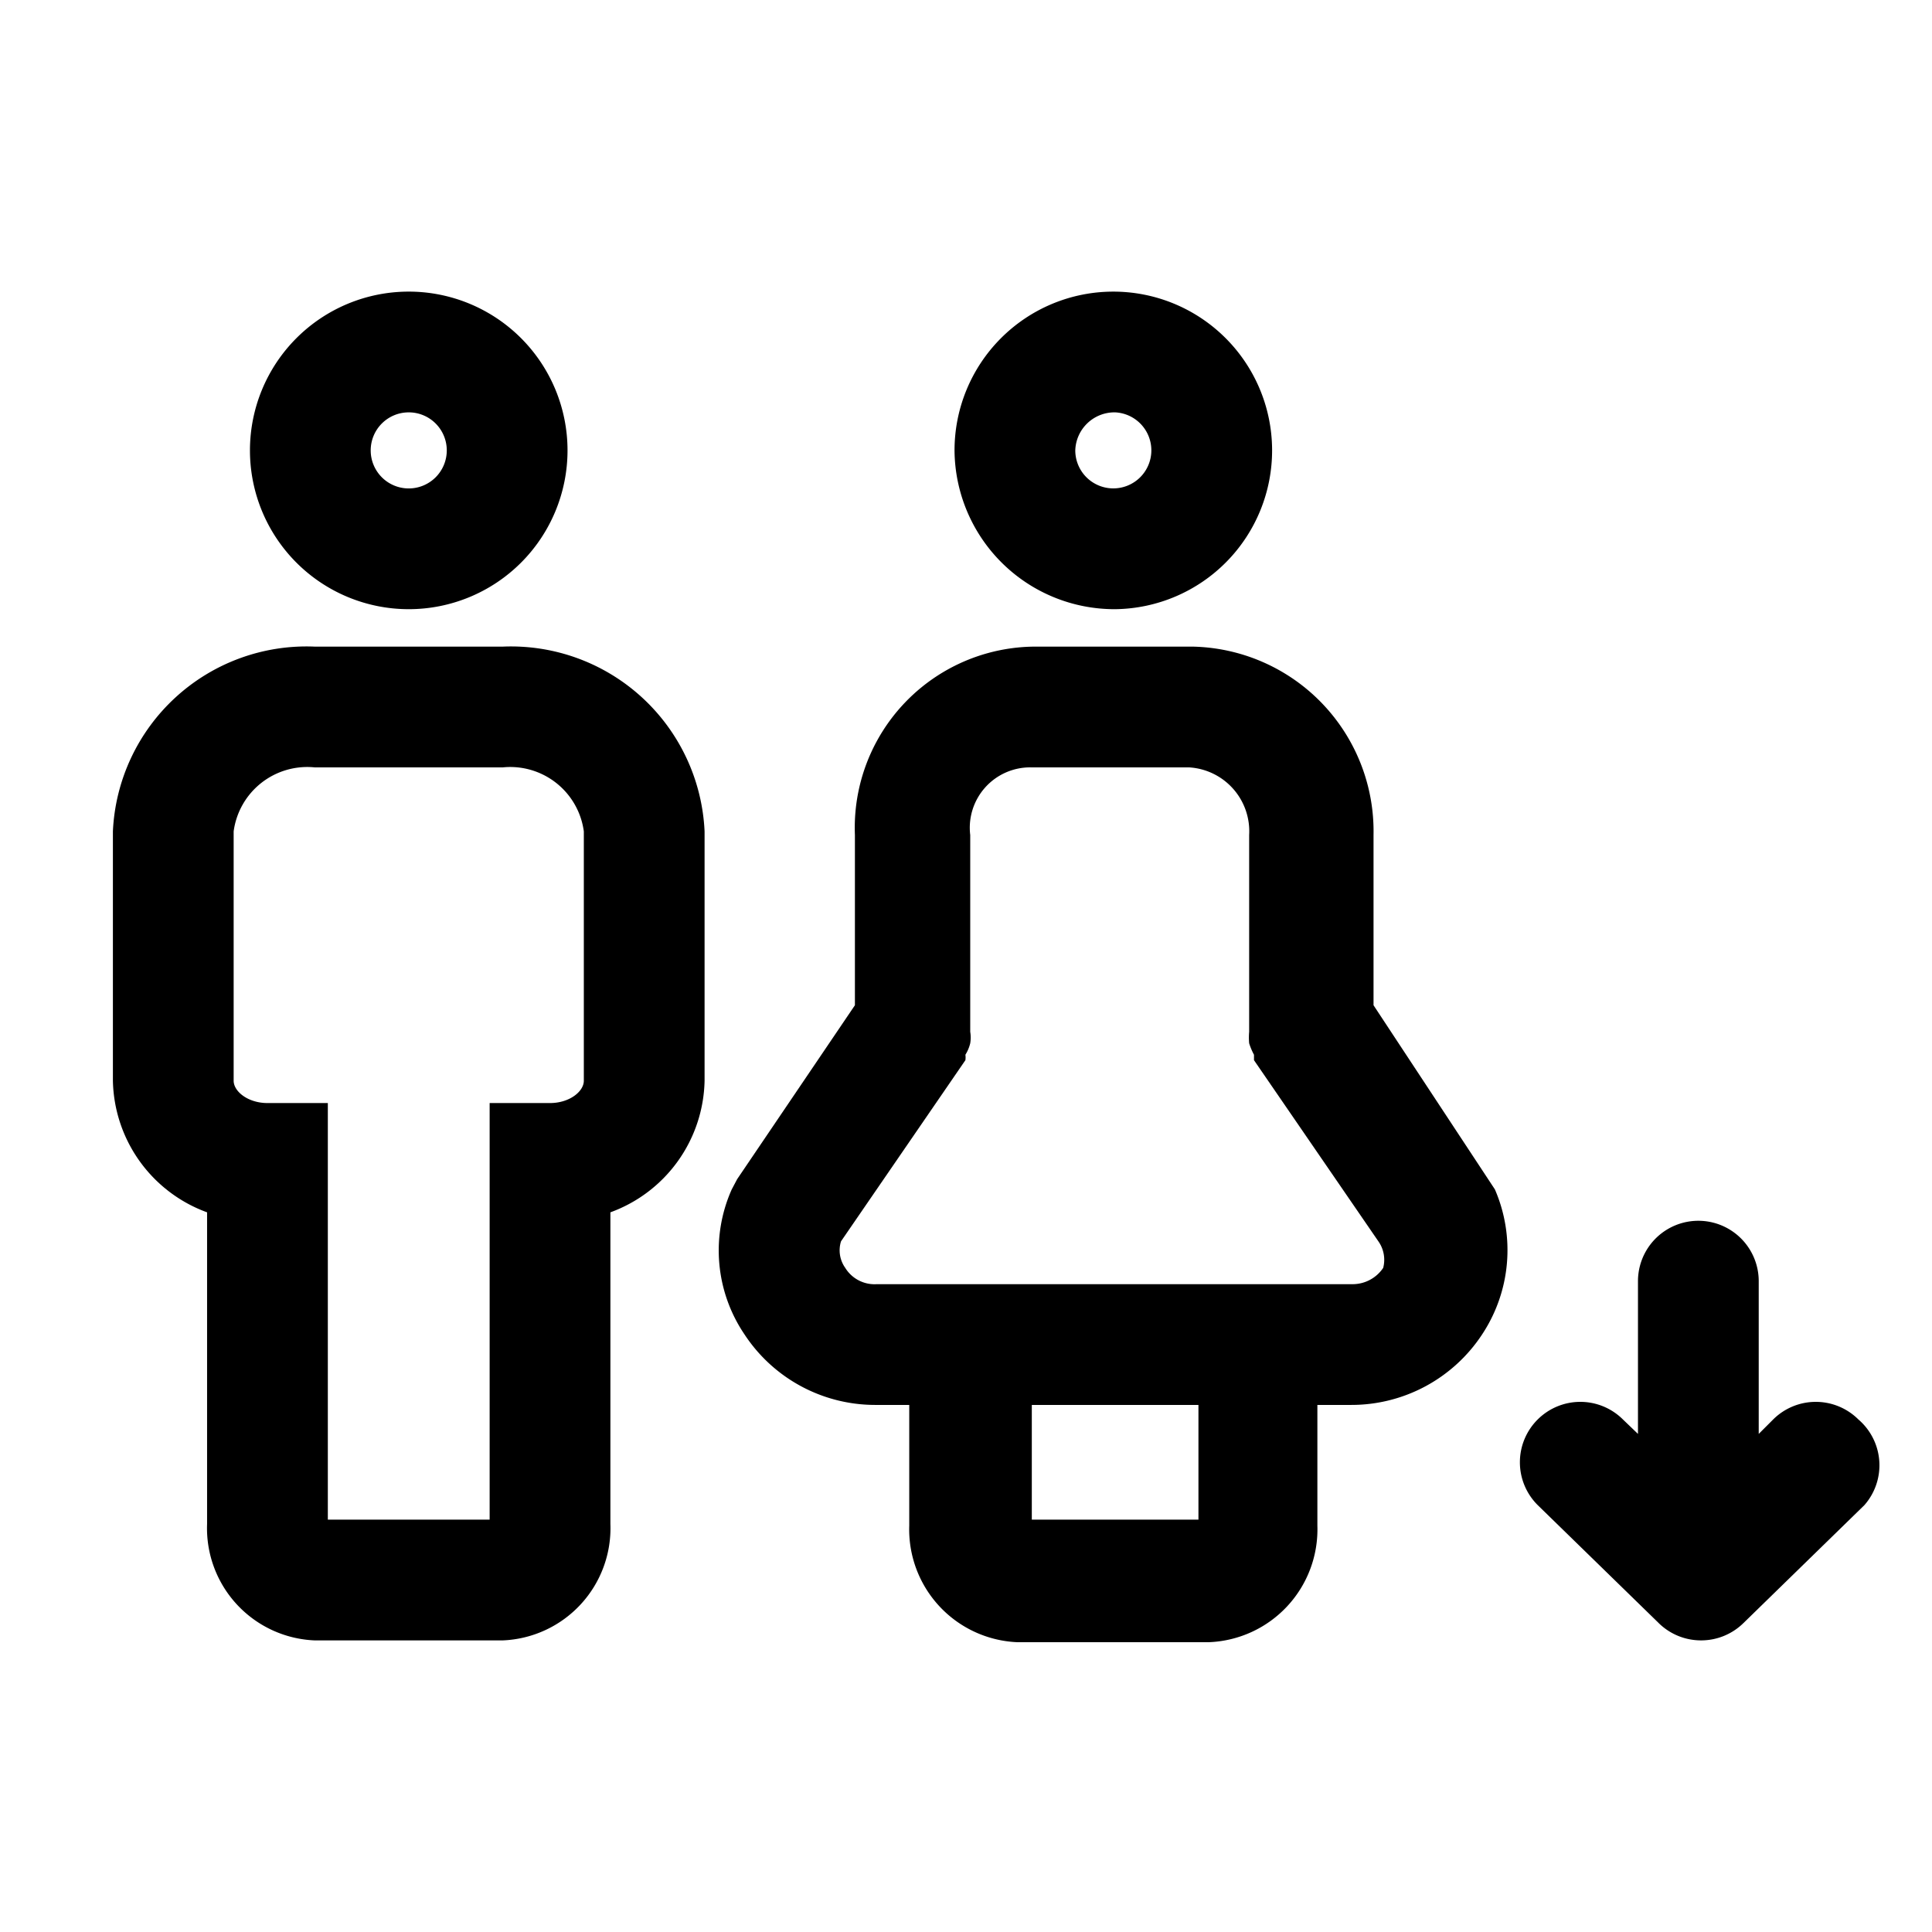
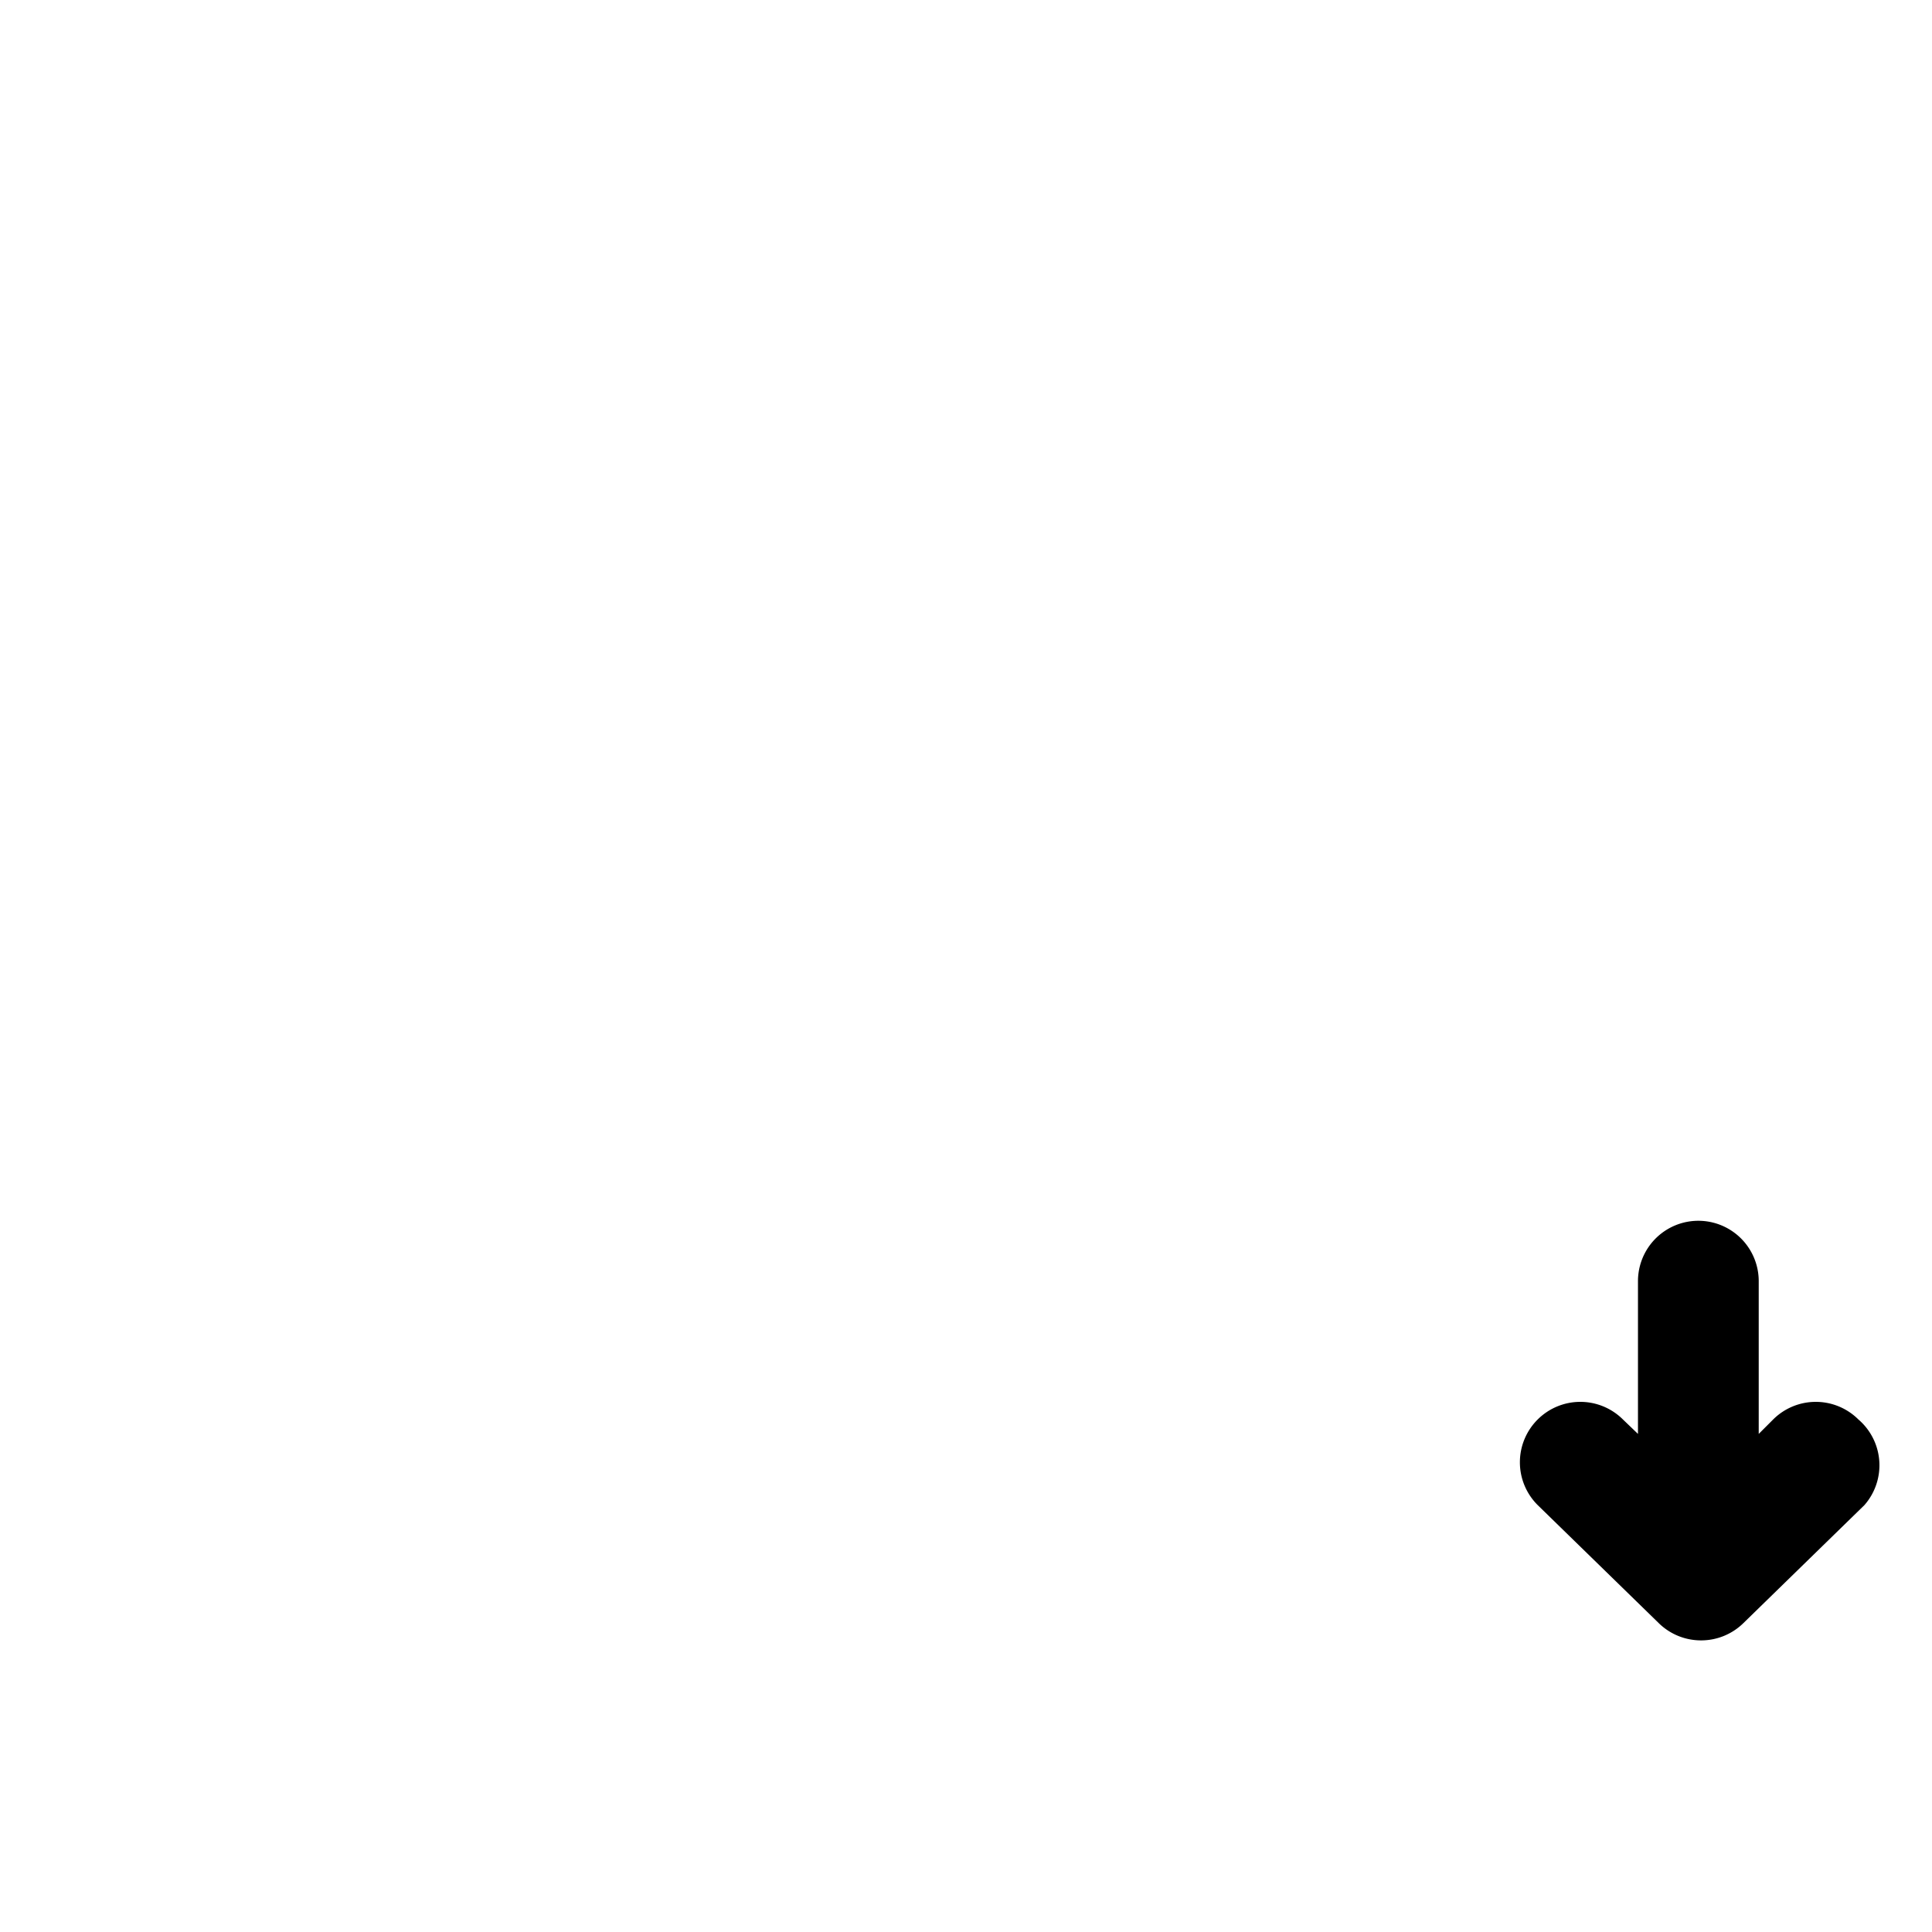
<svg xmlns="http://www.w3.org/2000/svg" fill="#000000" width="800px" height="800px" viewBox="0 0 32 32">
  <g data-name="people" id="people-10">
    <path d="M30.78,23.51a1,1,0,0,0-1.41,0l-.24.24V21.22a1,1,0,0,0-2,0v2.53l-.25-.24a1,1,0,0,0-1.41,0,1,1,0,0,0,0,1.42l2,1.95a1,1,0,0,0,.71.29,1,1,0,0,0,.7-.29l2-1.95A1,1,0,0,0,30.78,23.51Z" />
-     <path d="M18.47,10.09a2.63,2.63,0,1,0-2.66-2.63A2.65,2.65,0,0,0,18.47,10.09Zm0-3.26a.63.63,0,1,1-.66.63A.65.65,0,0,1,18.47,6.83Z" />
-     <path d="M22.75,16.65V13.83a3.06,3.06,0,0,0-3-3.12H17.16a3,3,0,0,0-3,3.12v2.82l-1.95,2.88-.09.17a2.48,2.48,0,0,0,.21,2.4,2.59,2.59,0,0,0,2.16,1.17h.57v2a1.87,1.87,0,0,0,1.79,1.93h3.17a1.87,1.87,0,0,0,1.8-1.93v-2h.56a2.59,2.59,0,0,0,2.17-1.17,2.53,2.53,0,0,0,.21-2.4Zm-2.9,8.52H17.09v-1.9h2.76ZM22.91,21a.61.61,0,0,1-.5.27H14.52A.57.57,0,0,1,14,21a.5.5,0,0,1-.07-.44l2.06-3a.32.32,0,0,0,0-.09.64.64,0,0,0,.08-.19.58.58,0,0,0,0-.19s0-.06,0-.09V13.83a1,1,0,0,1,1-1.12h2.62a1.06,1.06,0,0,1,1,1.12V17s0,.06,0,.09a1.06,1.06,0,0,0,0,.19,1.08,1.08,0,0,0,.08.19s0,.06,0,.09l2.06,3A.53.53,0,0,1,22.91,21Z" />
-     <path d="M6.77,10.09A2.63,2.63,0,1,0,4.14,7.46,2.63,2.63,0,0,0,6.77,10.09Zm0-3.26a.63.63,0,1,1-.63.63A.63.63,0,0,1,6.77,6.83Z" />
-     <path d="M8.33,10.71H5.21a3.21,3.21,0,0,0-3.34,3.06V17.9a2.37,2.37,0,0,0,1.56,2.18v5.16a1.86,1.86,0,0,0,1.78,1.93H8.33a1.86,1.86,0,0,0,1.78-1.93V20.08a2.37,2.37,0,0,0,1.56-2.18V13.77A3.21,3.21,0,0,0,8.33,10.71ZM5.43,25.17v-6.9h-1c-.32,0-.56-.19-.56-.37V13.77a1.23,1.23,0,0,1,1.34-1.06H8.33a1.23,1.23,0,0,1,1.34,1.06V17.9c0,.18-.24.37-.56.37h-1v6.9Z" />
  </g>
</svg>